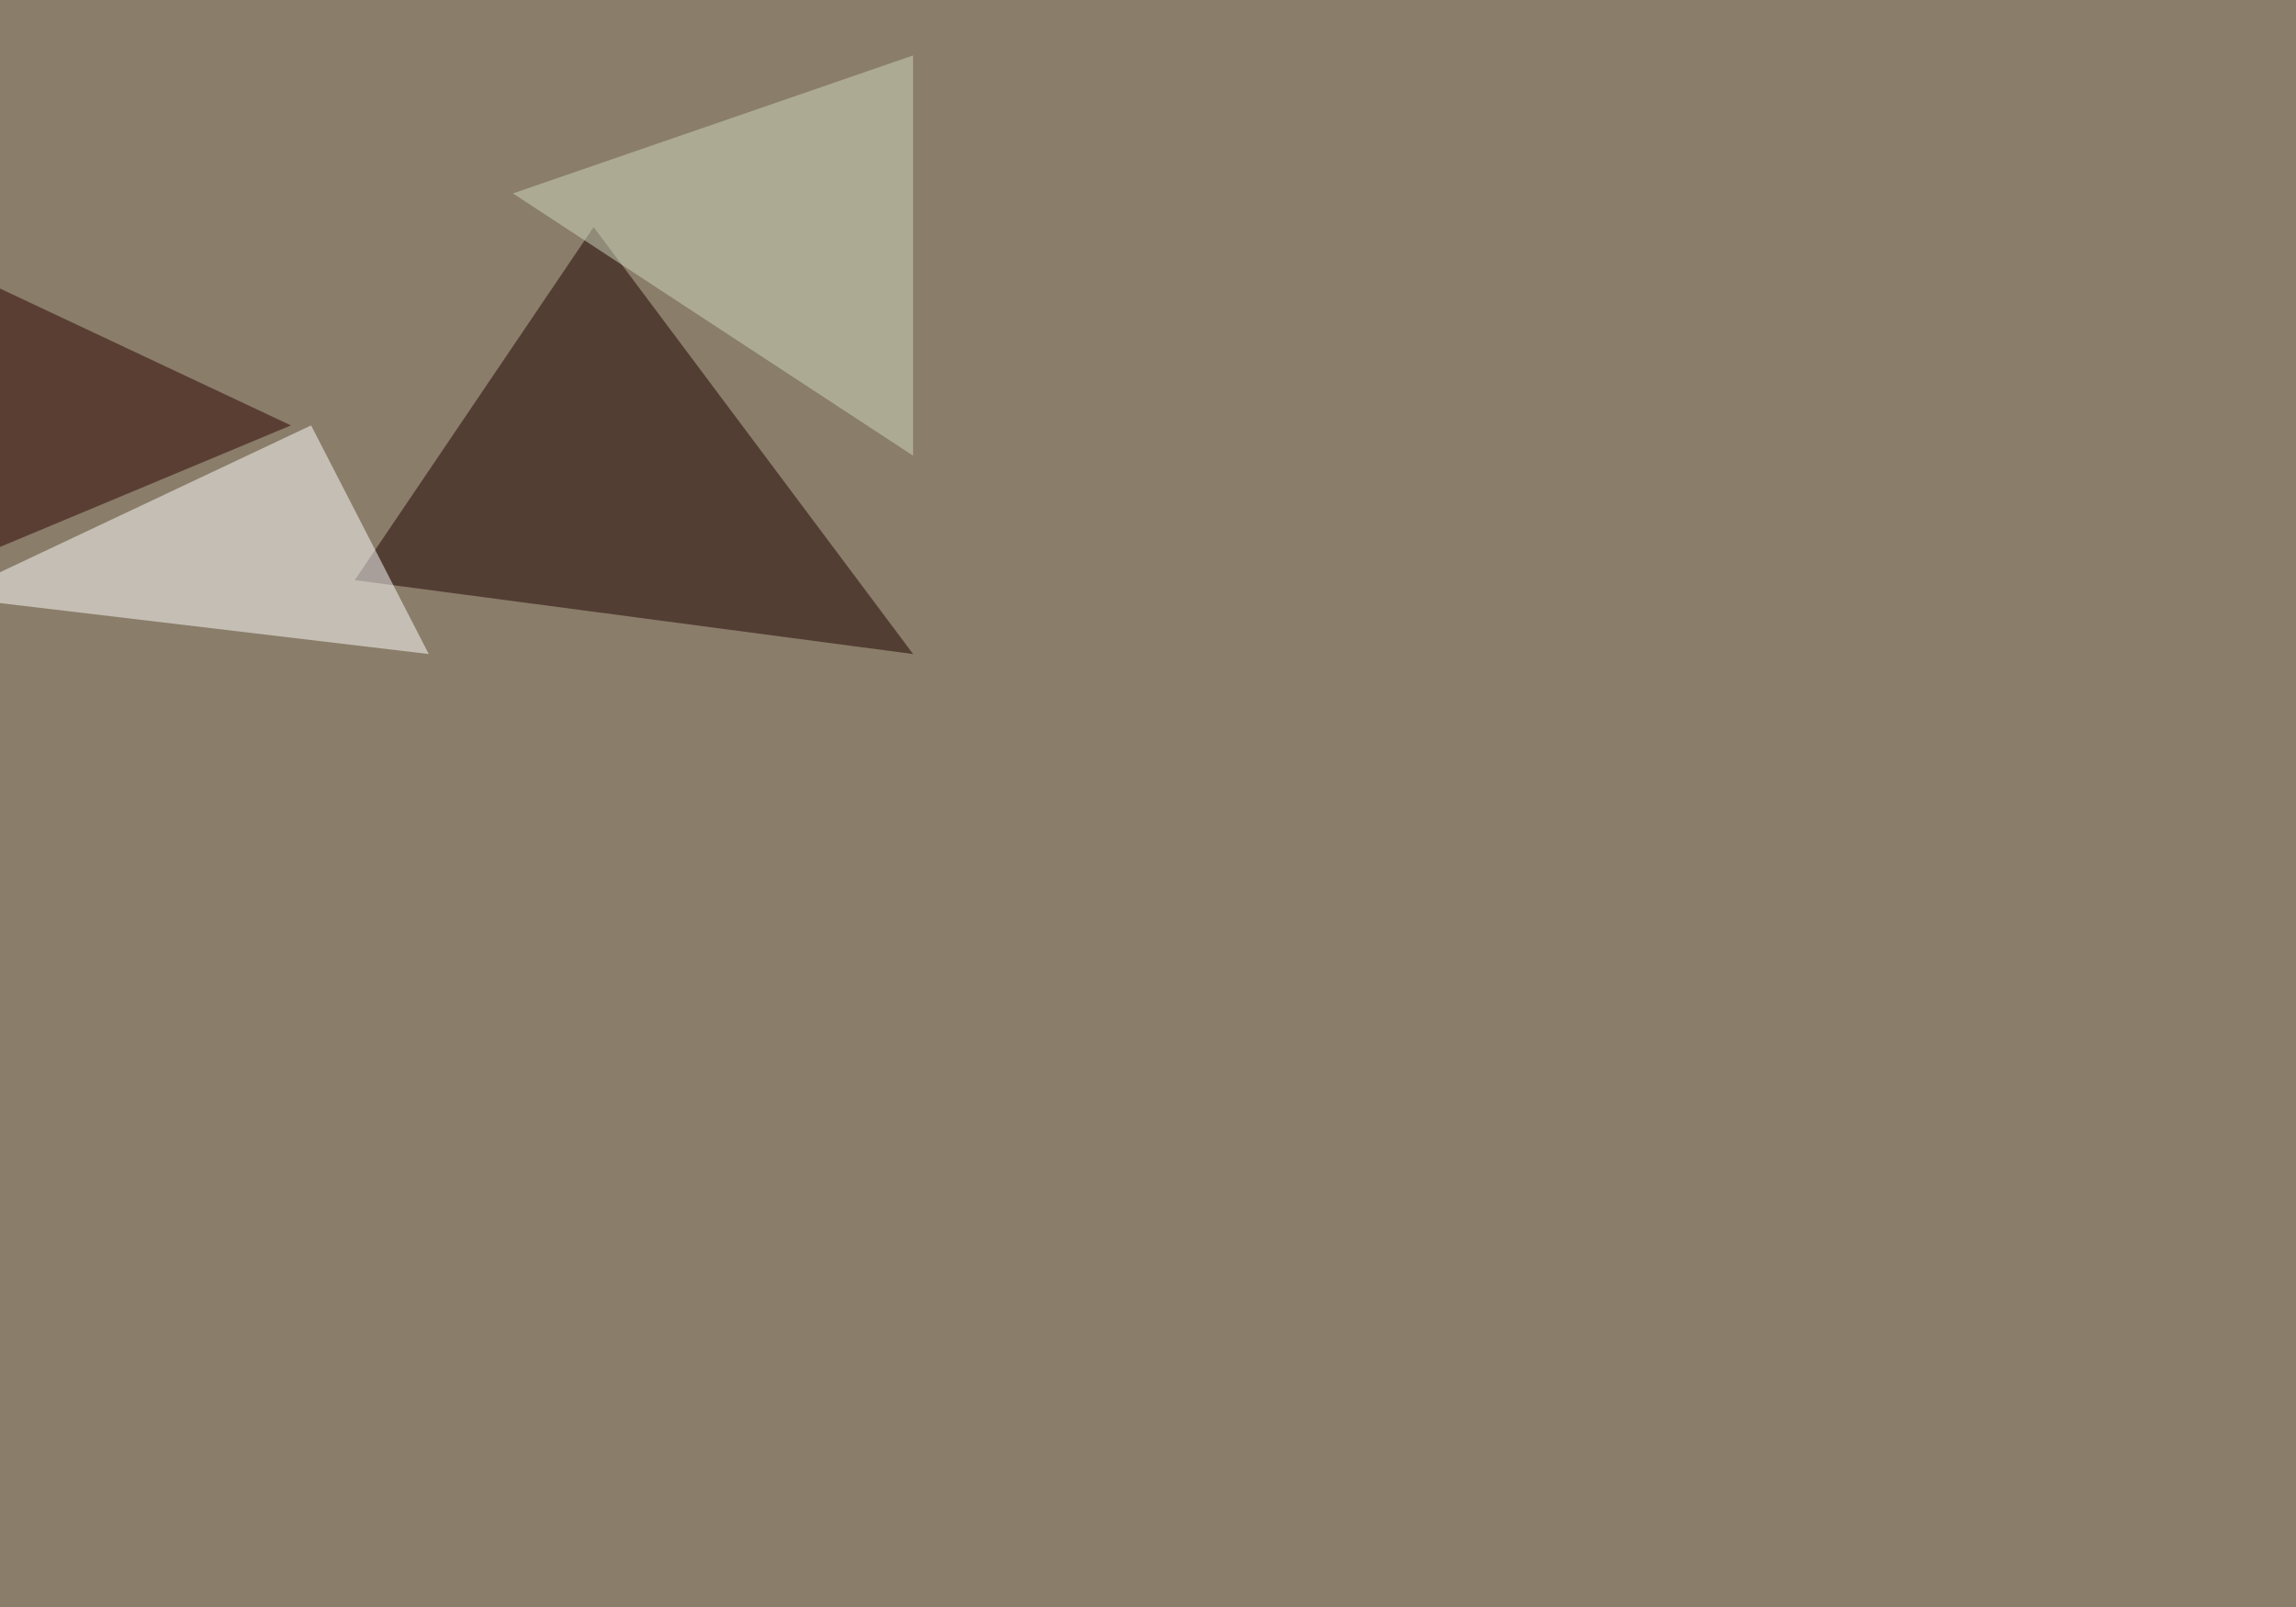
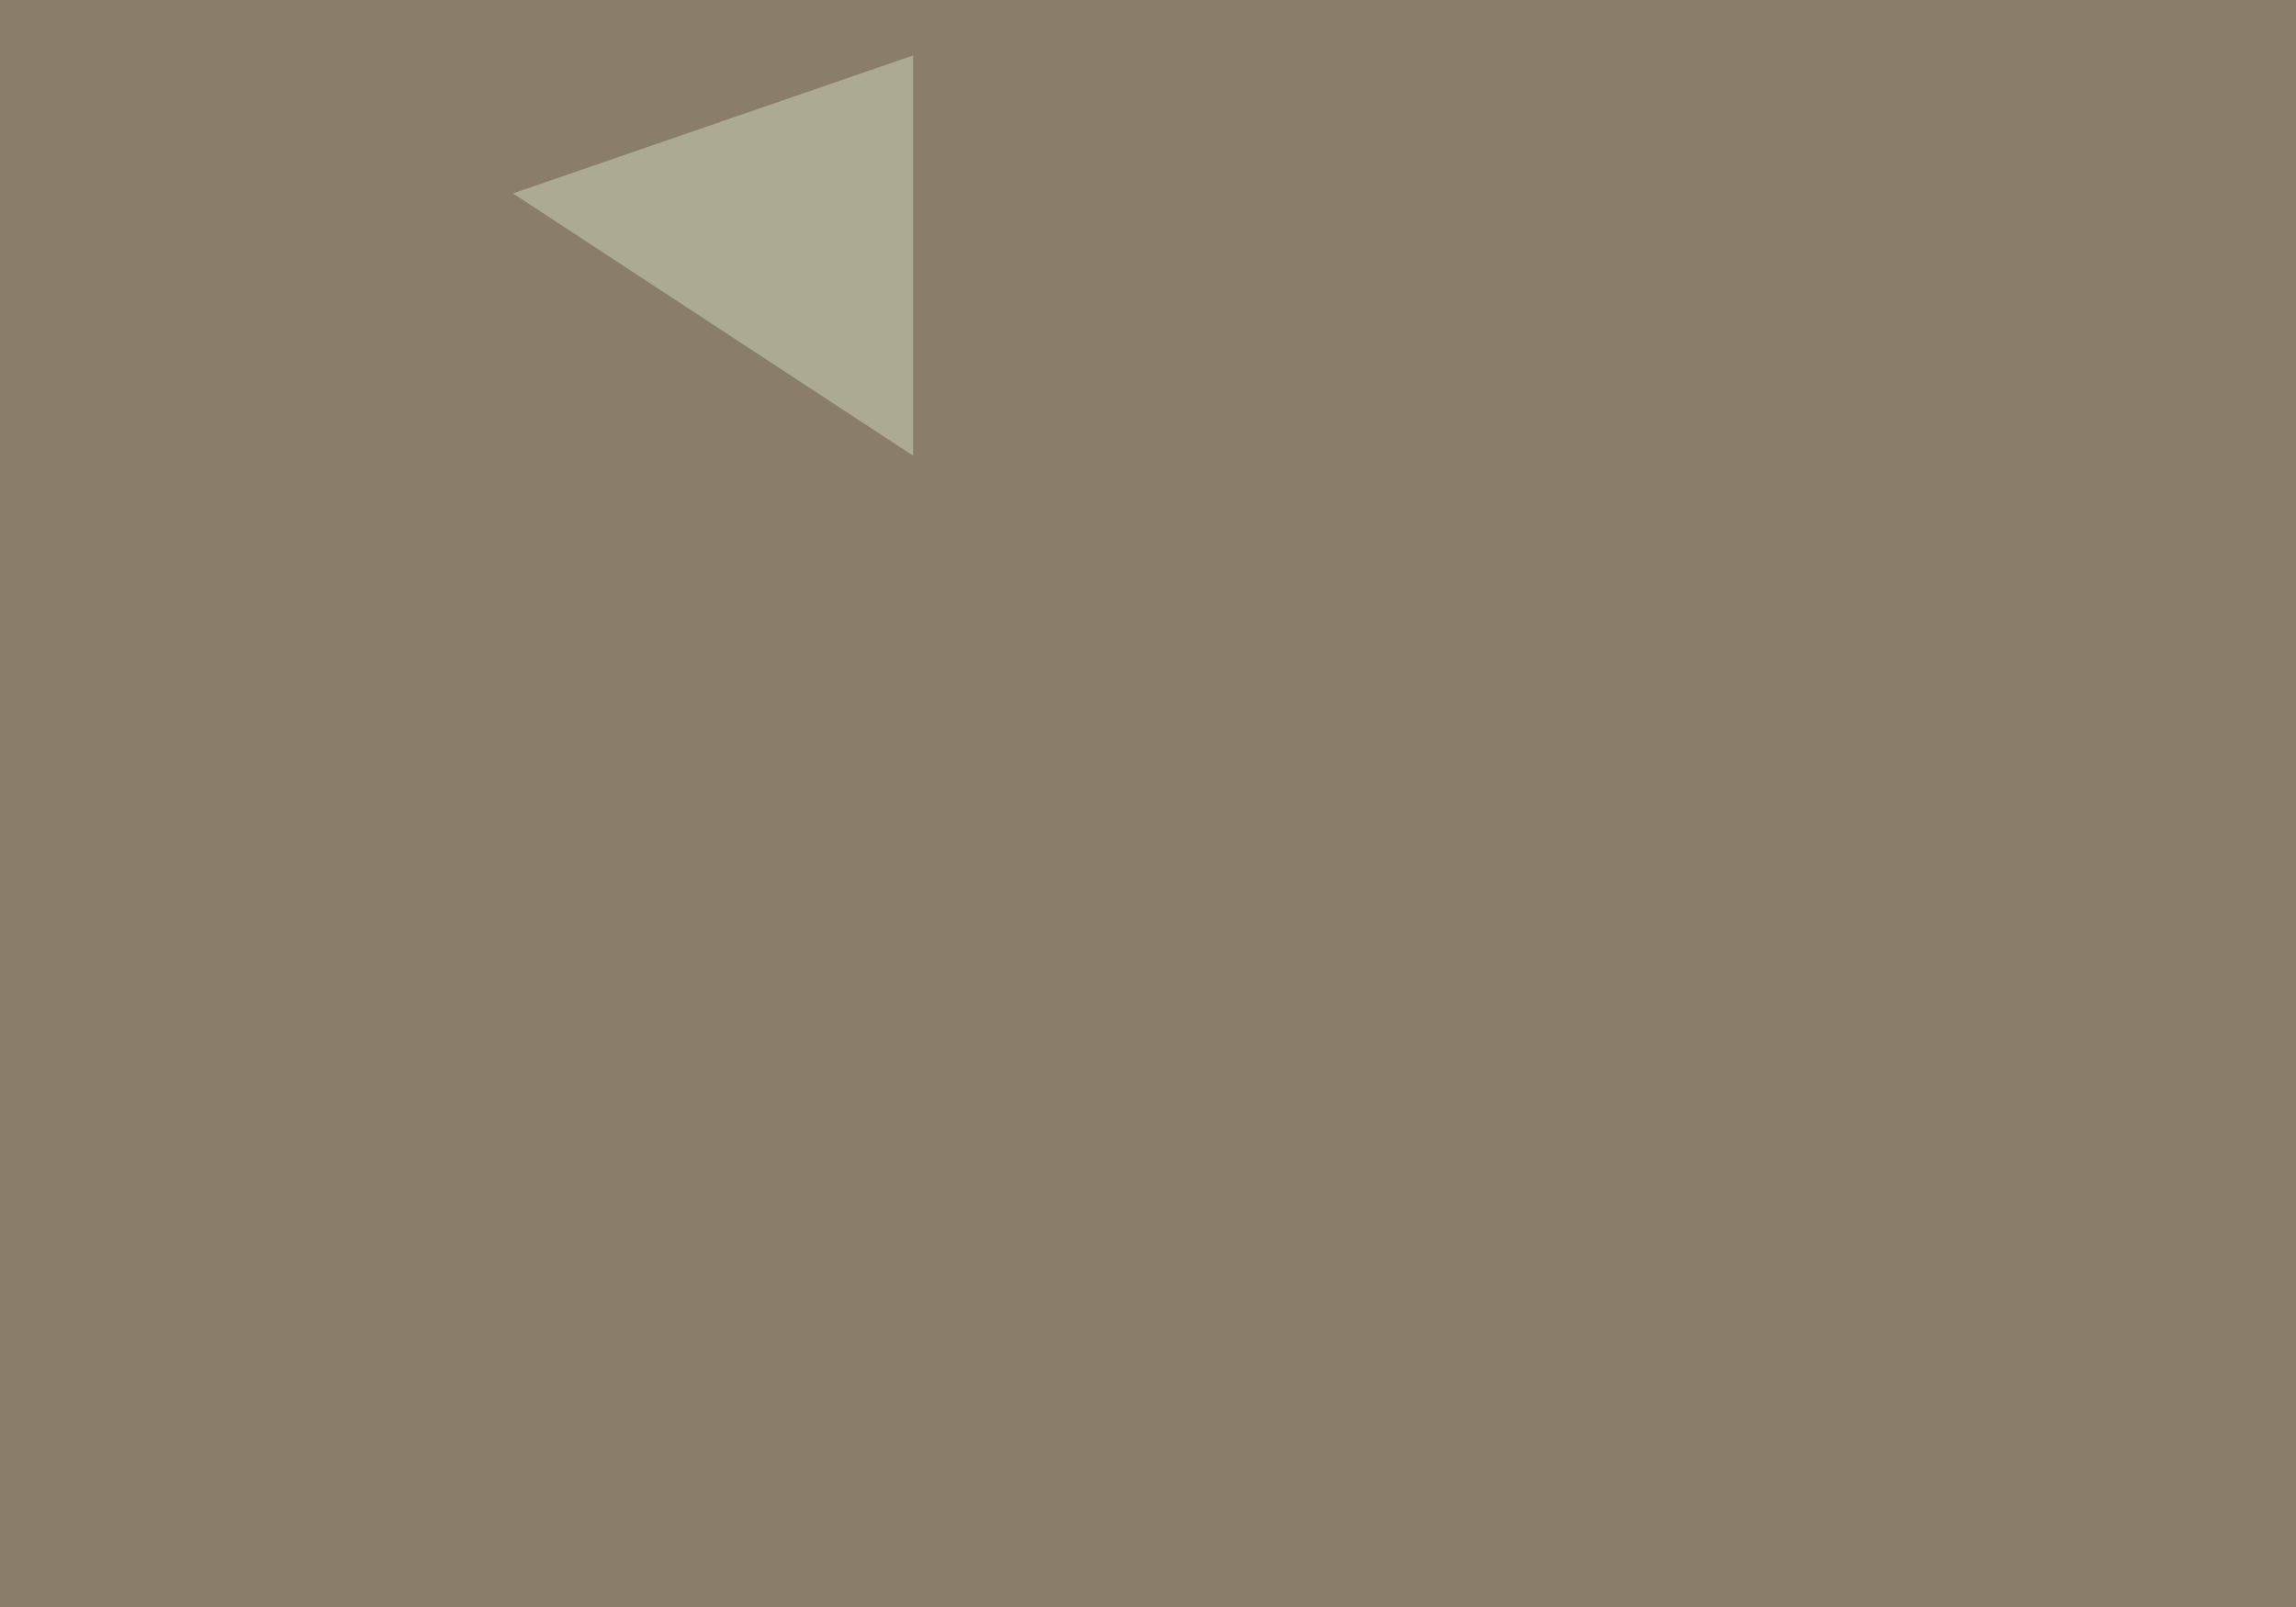
<svg xmlns="http://www.w3.org/2000/svg" width="2000" height="1400">
  <filter id="a">
    <feGaussianBlur stdDeviation="55" />
  </filter>
  <rect width="100%" height="100%" fill="#8a7d69" />
  <g filter="url(#a)">
    <g fill-opacity=".5">
-       <path fill="#1d0000" d="M309 505.4l486.4 64.4-278.3-372z" />
-       <path fill="#fff" d="M271 370.6l102.5 199.2-419-49.8z" />
-       <path fill="#2a0000" d="M-45.4 230l298.8 140.6L-13.2 482z" />
      <path fill="#cfd9bf" d="M795.4 48.3V397L446.8 168.5z" />
    </g>
  </g>
</svg>